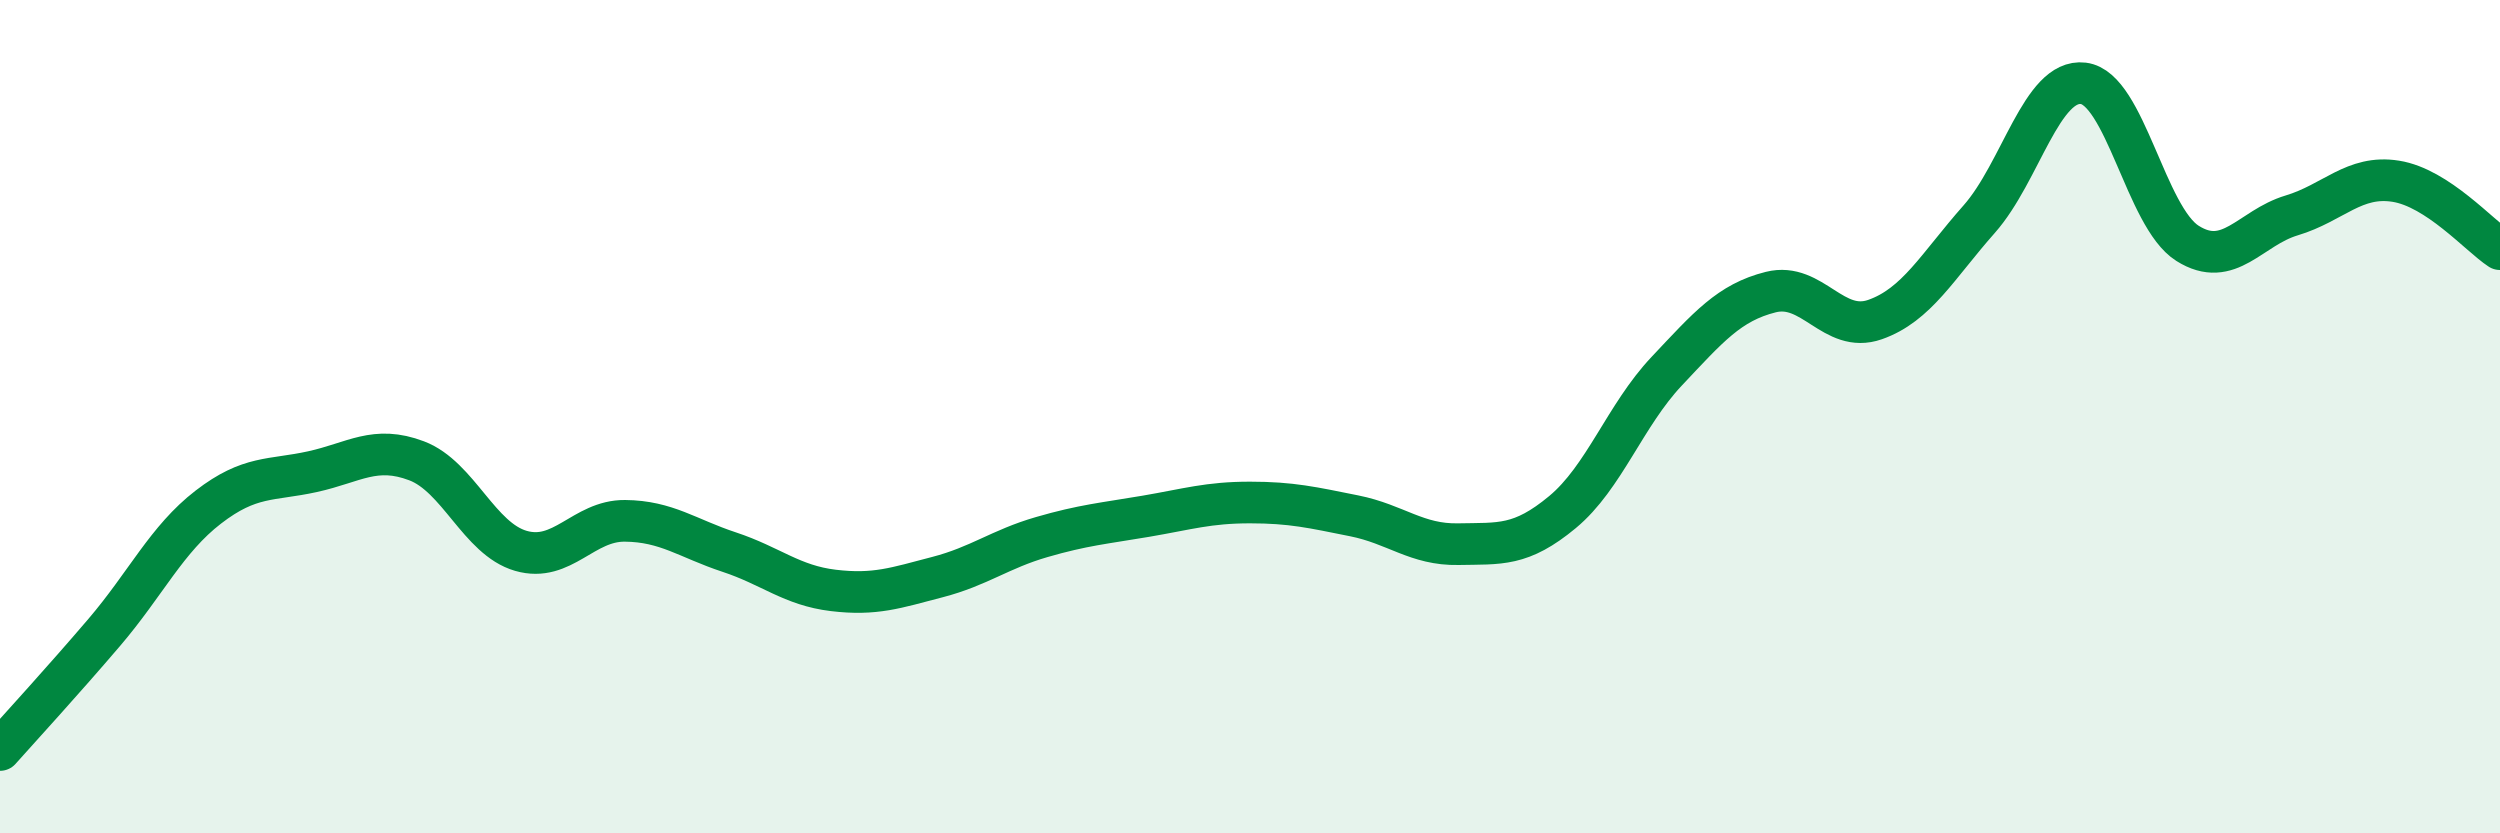
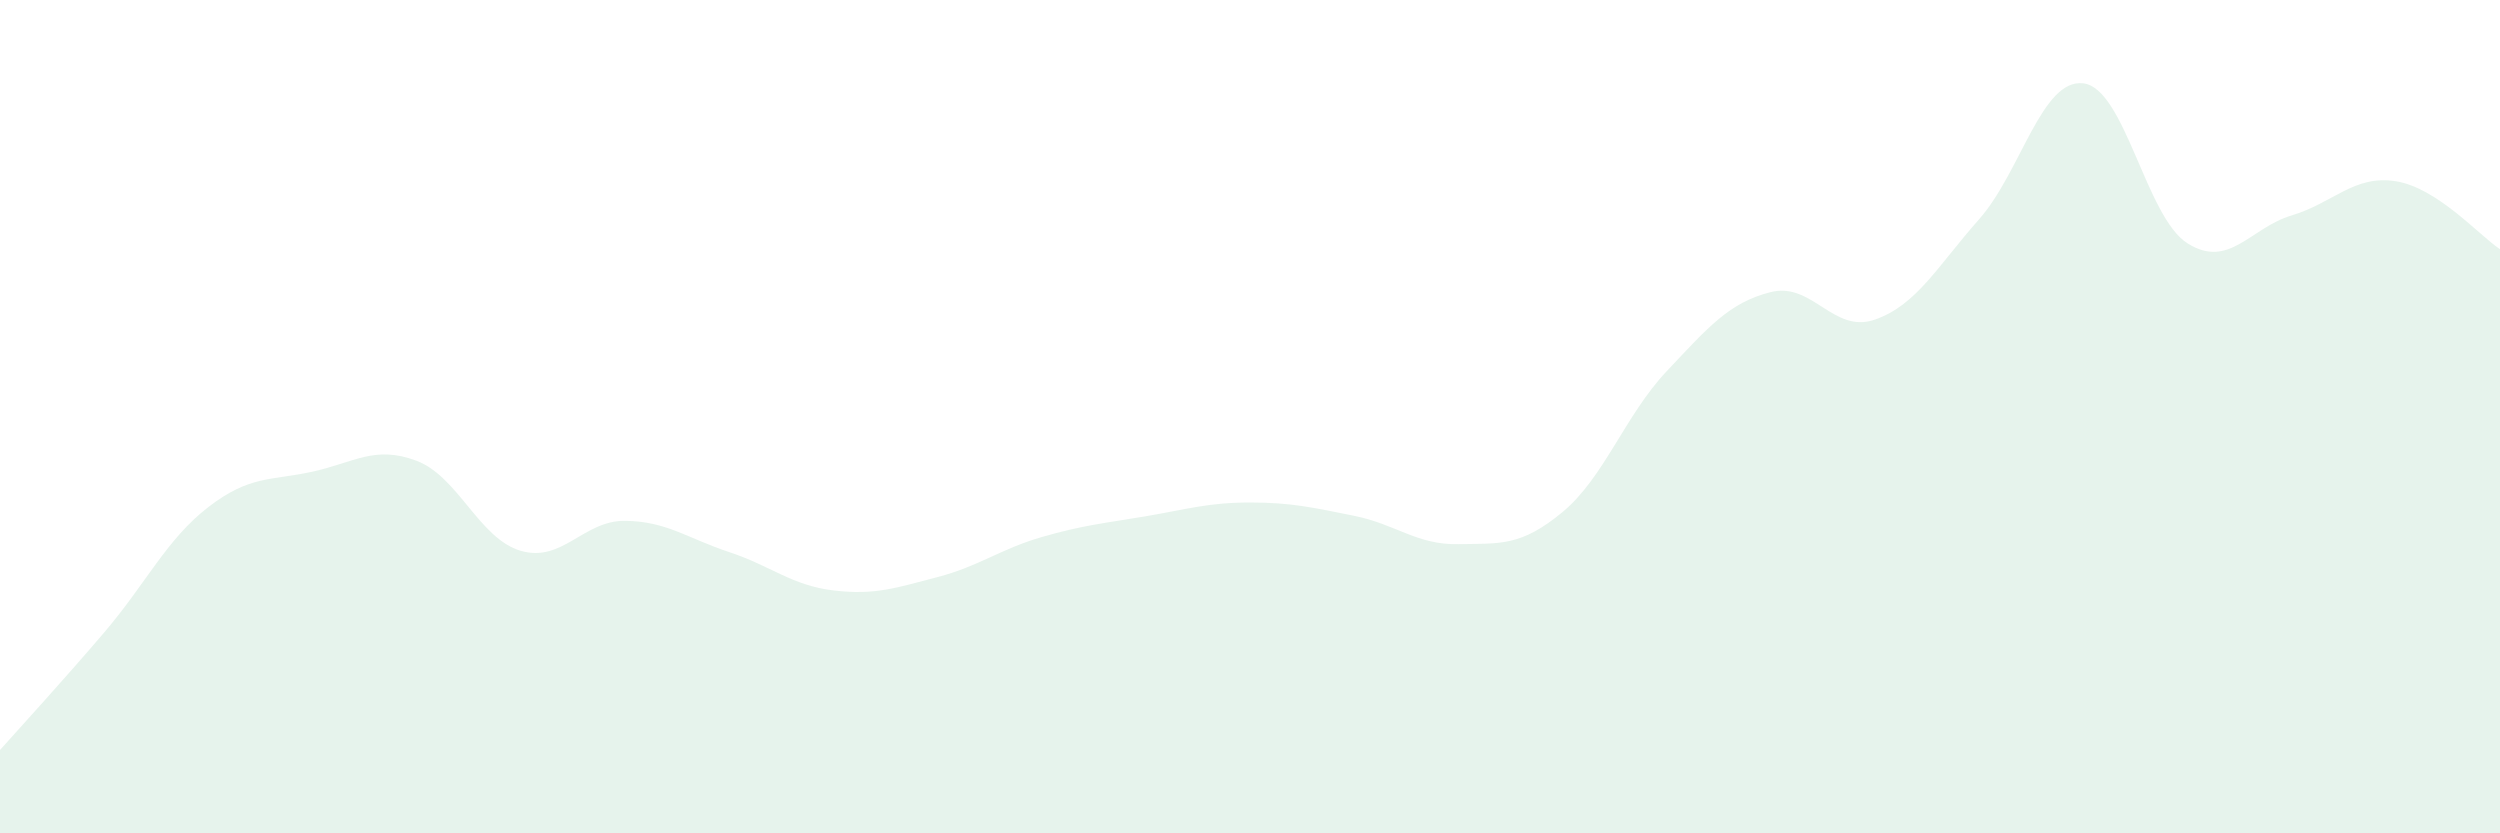
<svg xmlns="http://www.w3.org/2000/svg" width="60" height="20" viewBox="0 0 60 20">
  <path d="M 0,18 C 0.5,17.44 1.5,16.35 2.5,15.18 C 3.5,14.01 4,12.94 5,12.17 C 6,11.4 6.5,11.54 7.5,11.32 C 8.5,11.1 9,10.68 10,11.06 C 11,11.44 11.5,12.93 12.5,13.22 C 13.5,13.51 14,12.49 15,12.5 C 16,12.51 16.5,12.92 17.5,13.25 C 18.5,13.58 19,14.05 20,14.17 C 21,14.29 21.5,14.11 22.5,13.85 C 23.5,13.59 24,13.18 25,12.89 C 26,12.6 26.5,12.56 27.5,12.39 C 28.5,12.22 29,12.06 30,12.06 C 31,12.06 31.5,12.18 32.5,12.38 C 33.5,12.58 34,13.08 35,13.06 C 36,13.04 36.5,13.12 37.5,12.29 C 38.5,11.46 39,9.97 40,8.91 C 41,7.85 41.5,7.26 42.5,7.01 C 43.5,6.76 44,8.02 45,7.67 C 46,7.32 46.5,6.39 47.5,5.26 C 48.5,4.13 49,1.88 50,2 C 51,2.12 51.5,5.21 52.5,5.84 C 53.5,6.47 54,5.47 55,5.17 C 56,4.87 56.5,4.19 57.5,4.35 C 58.5,4.51 59.5,5.65 60,5.98L60 20L0 20Z" fill="#008740" opacity="0.1" stroke-linecap="round" stroke-linejoin="round" />
-   <path d="M 0,18 C 0.5,17.44 1.5,16.35 2.5,15.18 C 3.5,14.01 4,12.94 5,12.17 C 6,11.4 6.5,11.54 7.5,11.32 C 8.5,11.1 9,10.68 10,11.06 C 11,11.44 11.5,12.93 12.5,13.22 C 13.5,13.51 14,12.49 15,12.5 C 16,12.51 16.5,12.92 17.5,13.25 C 18.5,13.58 19,14.05 20,14.17 C 21,14.29 21.5,14.11 22.5,13.85 C 23.5,13.59 24,13.18 25,12.89 C 26,12.6 26.5,12.56 27.5,12.39 C 28.5,12.22 29,12.06 30,12.06 C 31,12.06 31.5,12.18 32.5,12.38 C 33.5,12.58 34,13.08 35,13.06 C 36,13.04 36.5,13.12 37.5,12.29 C 38.5,11.46 39,9.97 40,8.91 C 41,7.85 41.5,7.26 42.5,7.01 C 43.5,6.76 44,8.02 45,7.67 C 46,7.32 46.5,6.39 47.5,5.26 C 48.5,4.13 49,1.88 50,2 C 51,2.12 51.5,5.21 52.5,5.84 C 53.5,6.47 54,5.47 55,5.17 C 56,4.87 56.5,4.19 57.5,4.35 C 58.5,4.51 59.5,5.65 60,5.98" stroke="#008740" stroke-width="1" fill="none" stroke-linecap="round" stroke-linejoin="round" />
</svg>